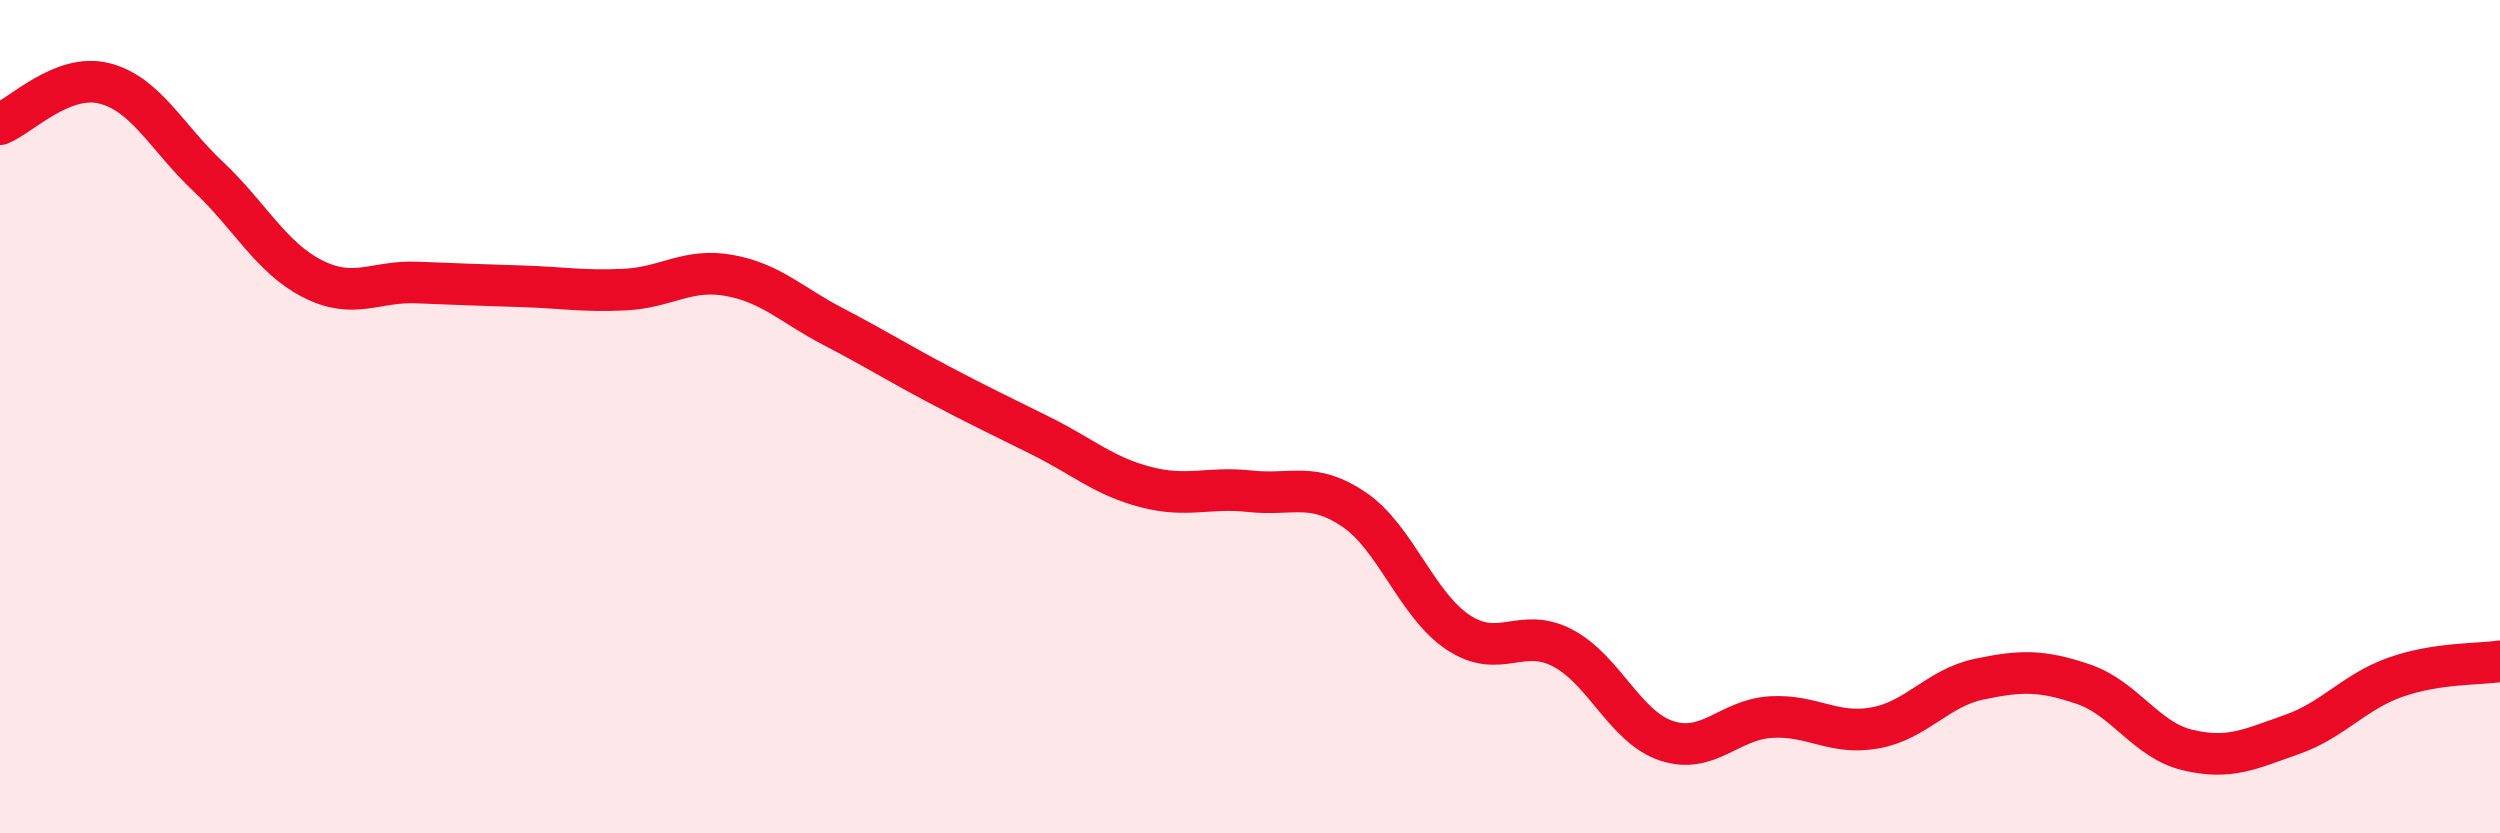
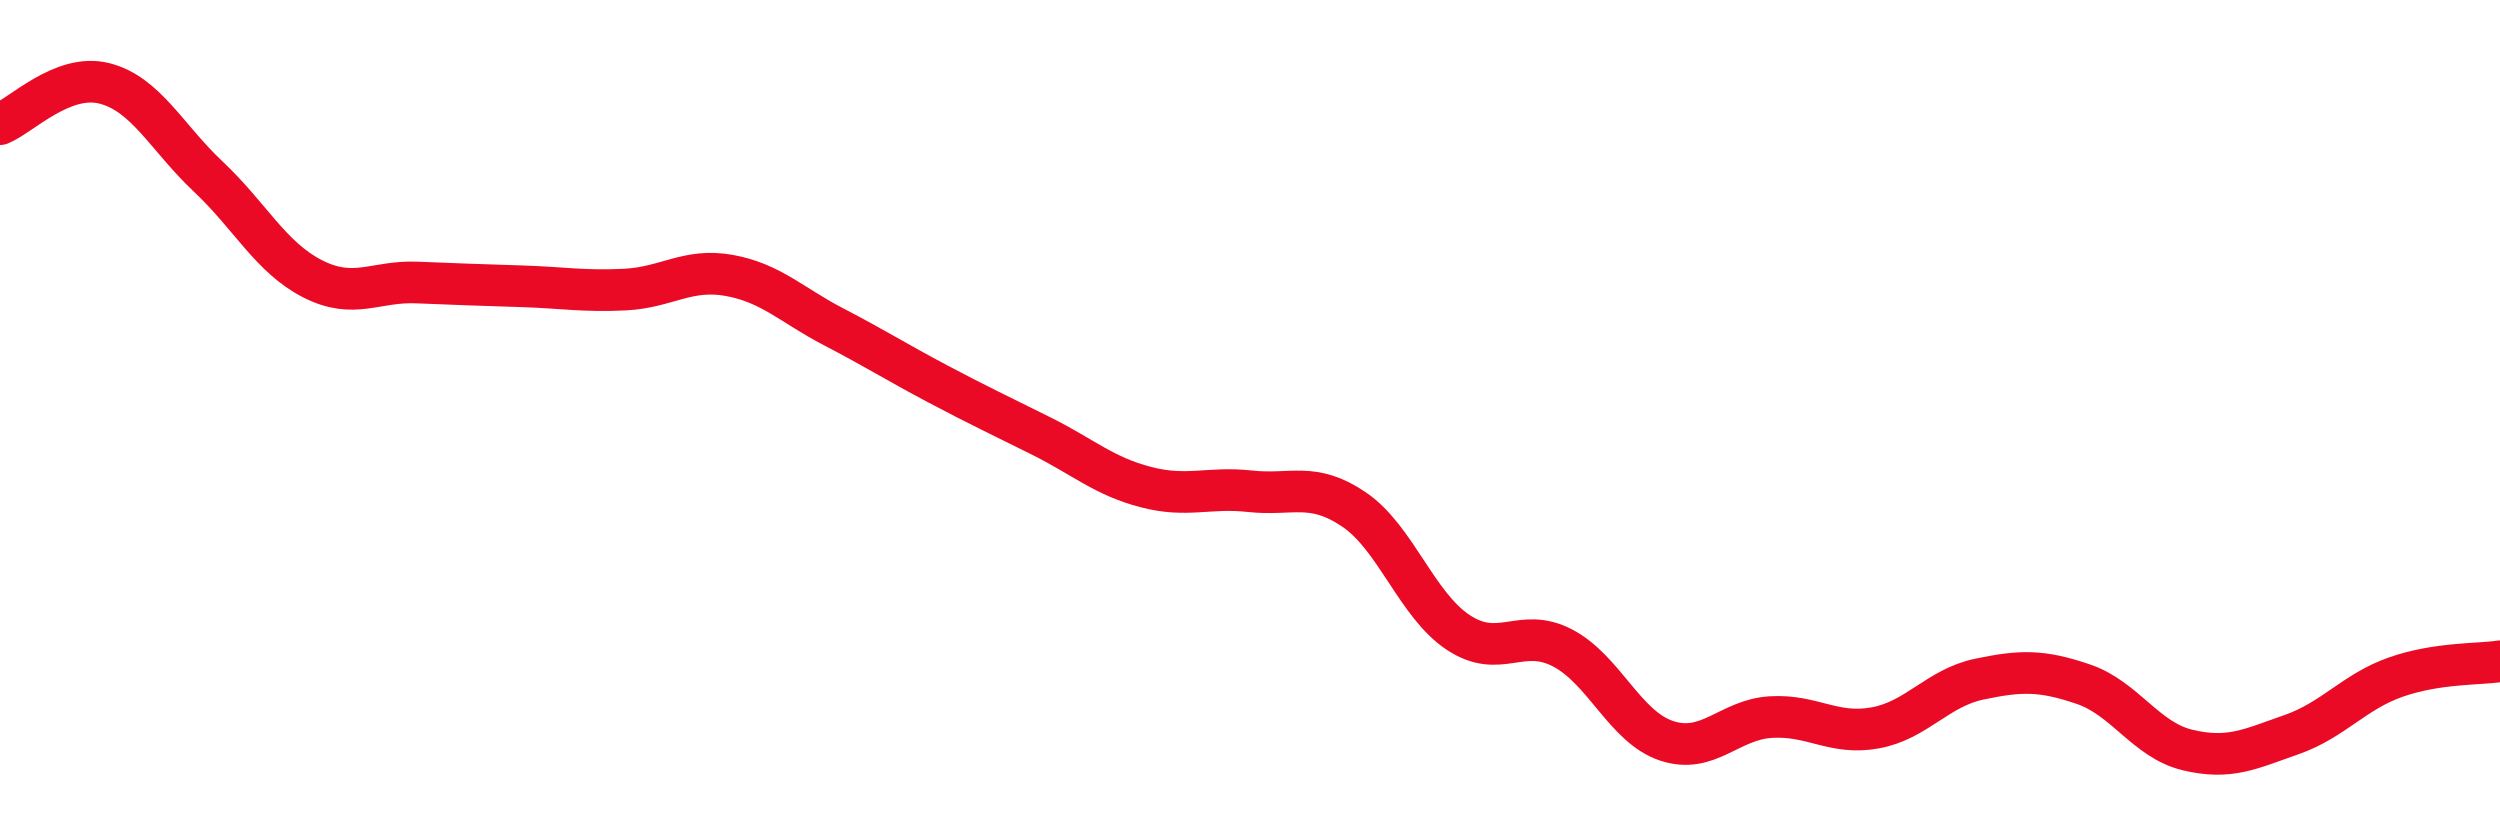
<svg xmlns="http://www.w3.org/2000/svg" width="60" height="20" viewBox="0 0 60 20">
-   <path d="M 0,2.98 C 0.5,2.78 1.5,1.75 2.5,2 C 3.5,2.25 4,3.3 5,4.24 C 6,5.18 6.5,6.18 7.5,6.69 C 8.5,7.2 9,6.74 10,6.78 C 11,6.82 11.5,6.84 12.5,6.87 C 13.5,6.9 14,7 15,6.95 C 16,6.9 16.5,6.43 17.5,6.61 C 18.5,6.79 19,7.32 20,7.84 C 21,8.36 21.5,8.68 22.5,9.21 C 23.5,9.74 24,9.97 25,10.47 C 26,10.97 26.5,11.43 27.5,11.69 C 28.5,11.95 29,11.68 30,11.79 C 31,11.9 31.5,11.55 32.5,12.23 C 33.5,12.91 34,14.52 35,15.18 C 36,15.84 36.5,15.03 37.5,15.55 C 38.5,16.07 39,17.45 40,17.78 C 41,18.11 41.5,17.27 42.5,17.21 C 43.5,17.15 44,17.65 45,17.47 C 46,17.29 46.5,16.51 47.5,16.3 C 48.5,16.09 49,16.08 50,16.42 C 51,16.76 51.5,17.76 52.5,18 C 53.5,18.24 54,17.98 55,17.63 C 56,17.28 56.5,16.6 57.5,16.25 C 58.5,15.9 59.5,15.95 60,15.87L60 20L0 20Z" fill="#EB0A25" opacity="0.1" stroke-linecap="round" stroke-linejoin="round" />
  <path d="M 0,2.98 C 0.5,2.78 1.5,1.75 2.5,2 C 3.5,2.25 4,3.3 5,4.24 C 6,5.18 6.5,6.18 7.5,6.69 C 8.5,7.2 9,6.74 10,6.78 C 11,6.82 11.5,6.84 12.5,6.87 C 13.5,6.9 14,7 15,6.95 C 16,6.9 16.5,6.43 17.5,6.61 C 18.5,6.79 19,7.32 20,7.84 C 21,8.36 21.5,8.68 22.5,9.21 C 23.5,9.74 24,9.97 25,10.47 C 26,10.97 26.5,11.43 27.5,11.69 C 28.5,11.95 29,11.68 30,11.79 C 31,11.9 31.5,11.55 32.5,12.23 C 33.5,12.91 34,14.52 35,15.18 C 36,15.84 36.5,15.03 37.5,15.55 C 38.5,16.07 39,17.45 40,17.78 C 41,18.11 41.5,17.27 42.5,17.21 C 43.5,17.15 44,17.65 45,17.47 C 46,17.29 46.5,16.51 47.5,16.3 C 48.5,16.09 49,16.08 50,16.42 C 51,16.76 51.5,17.76 52.5,18 C 53.5,18.24 54,17.98 55,17.63 C 56,17.28 56.5,16.6 57.5,16.25 C 58.5,15.9 59.5,15.95 60,15.87" stroke="#EB0A25" stroke-width="1" fill="none" stroke-linecap="round" stroke-linejoin="round" />
</svg>